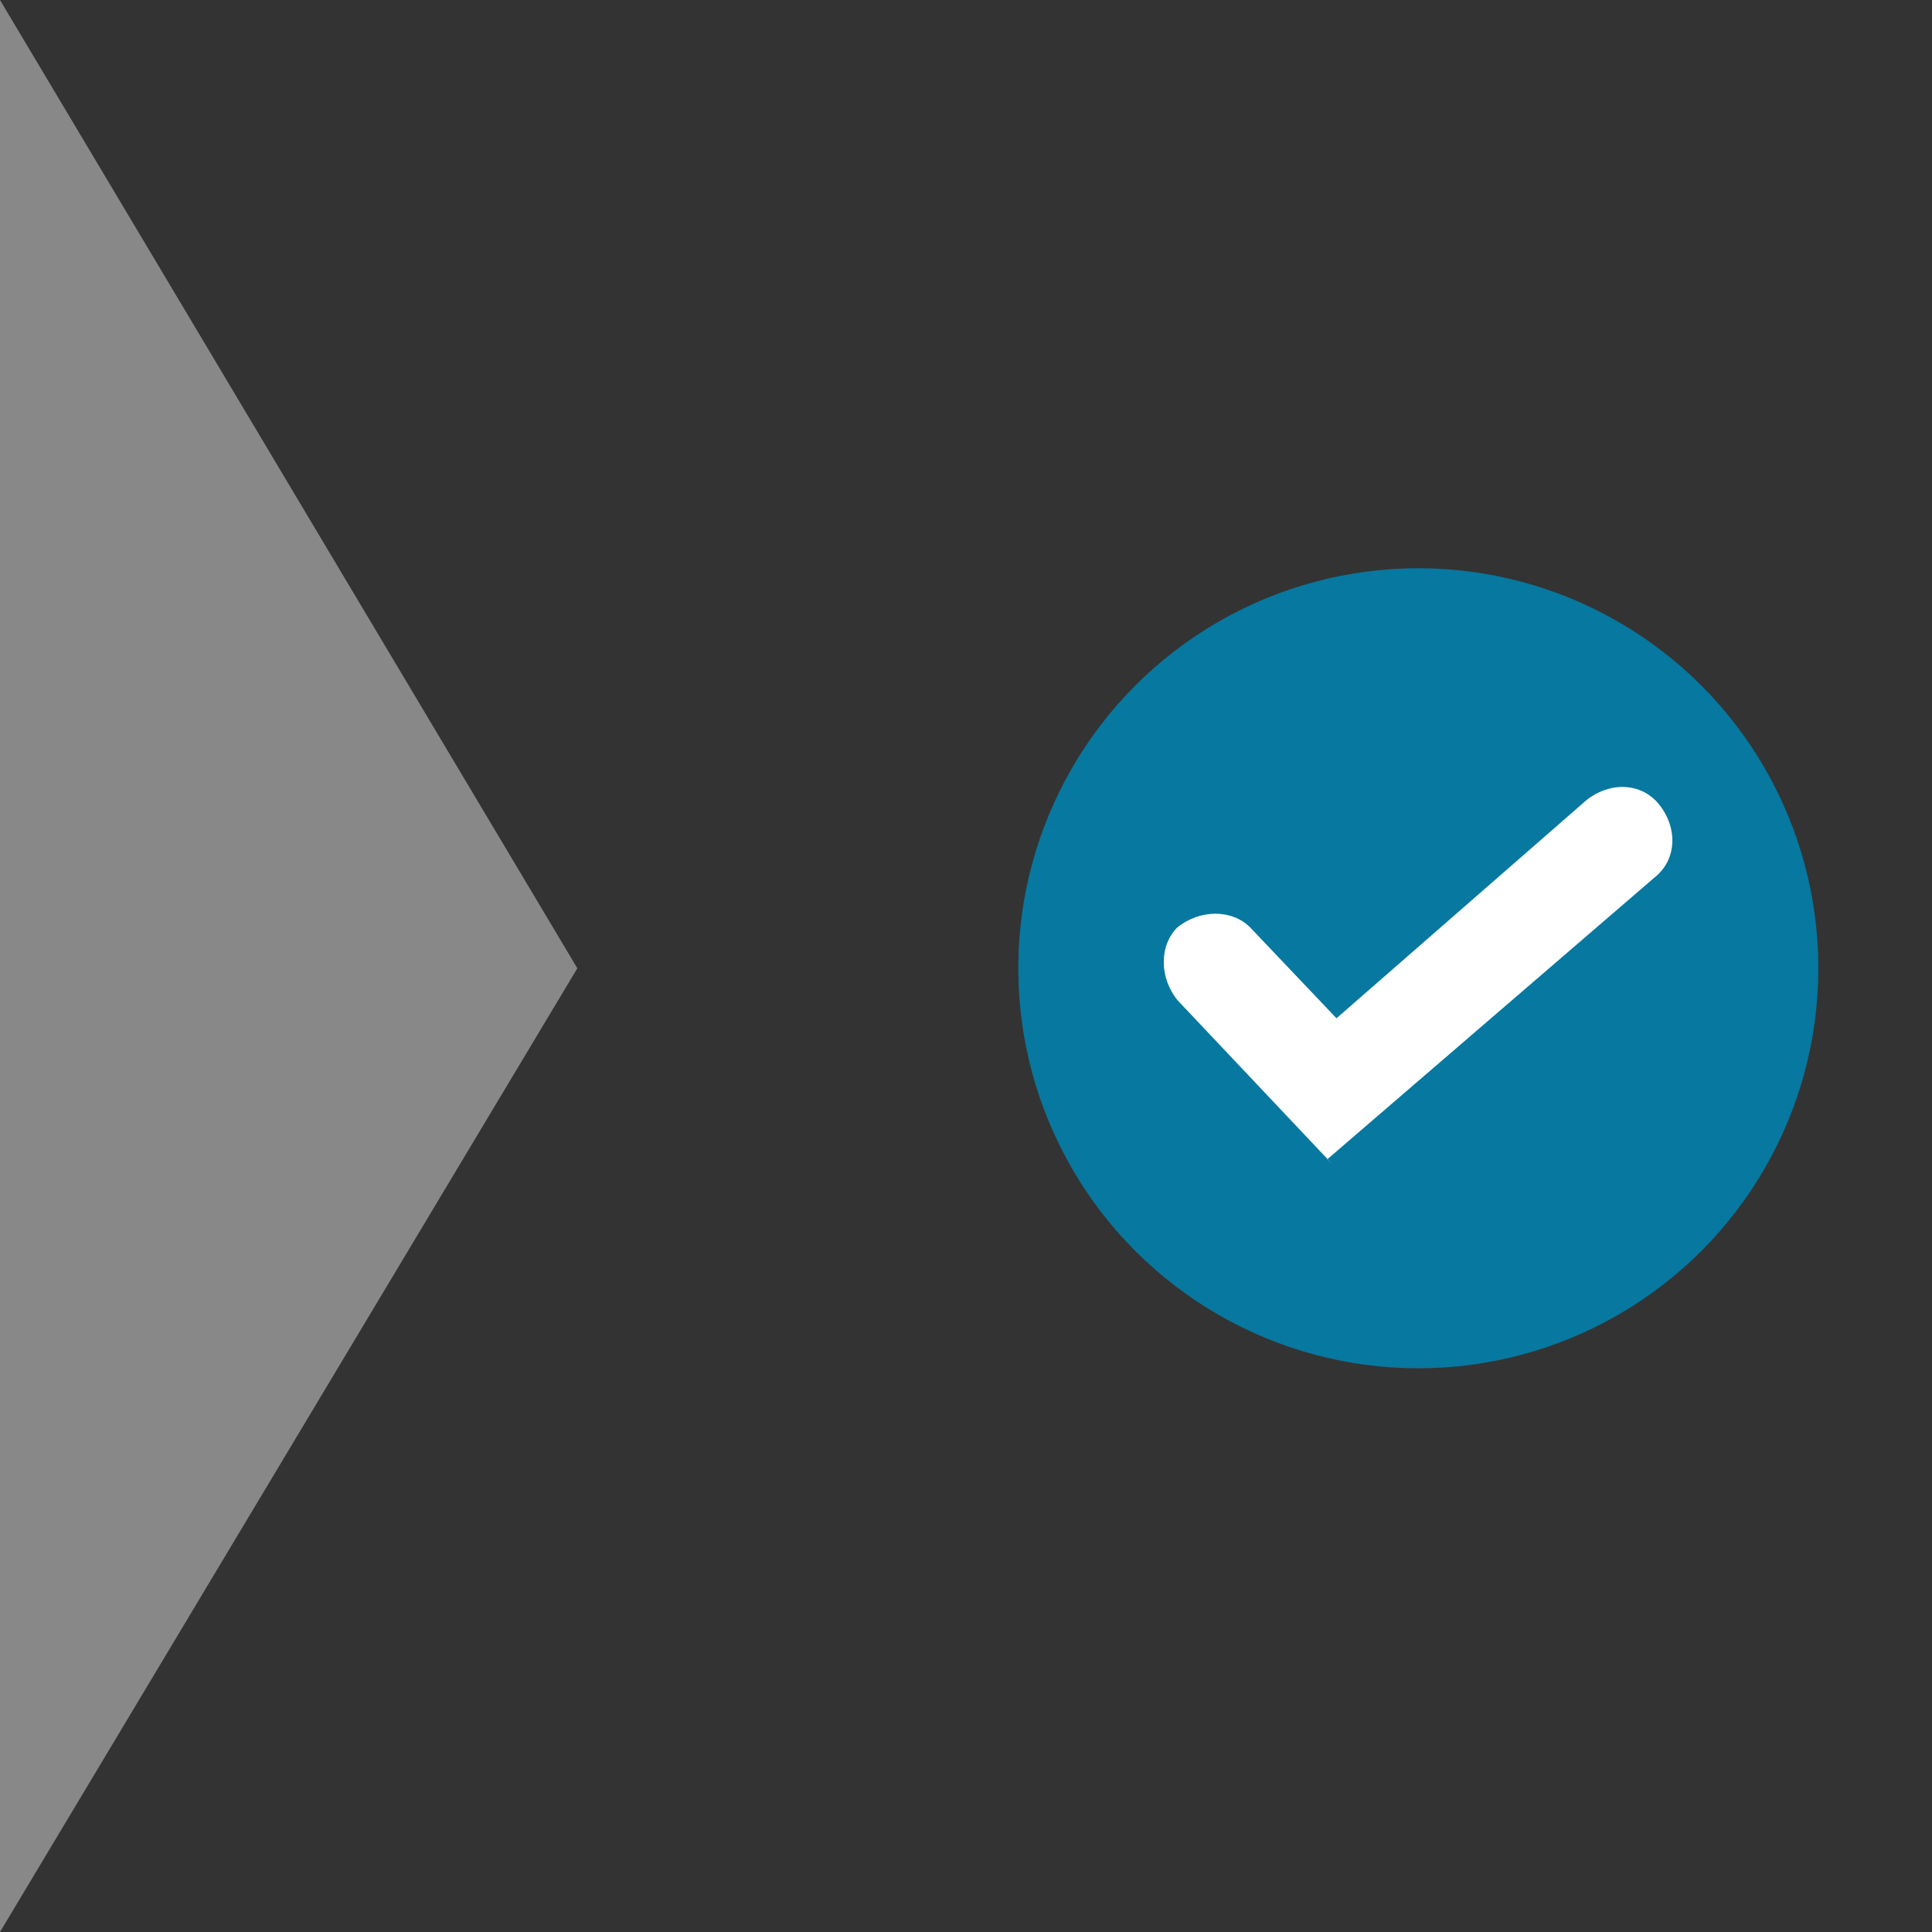
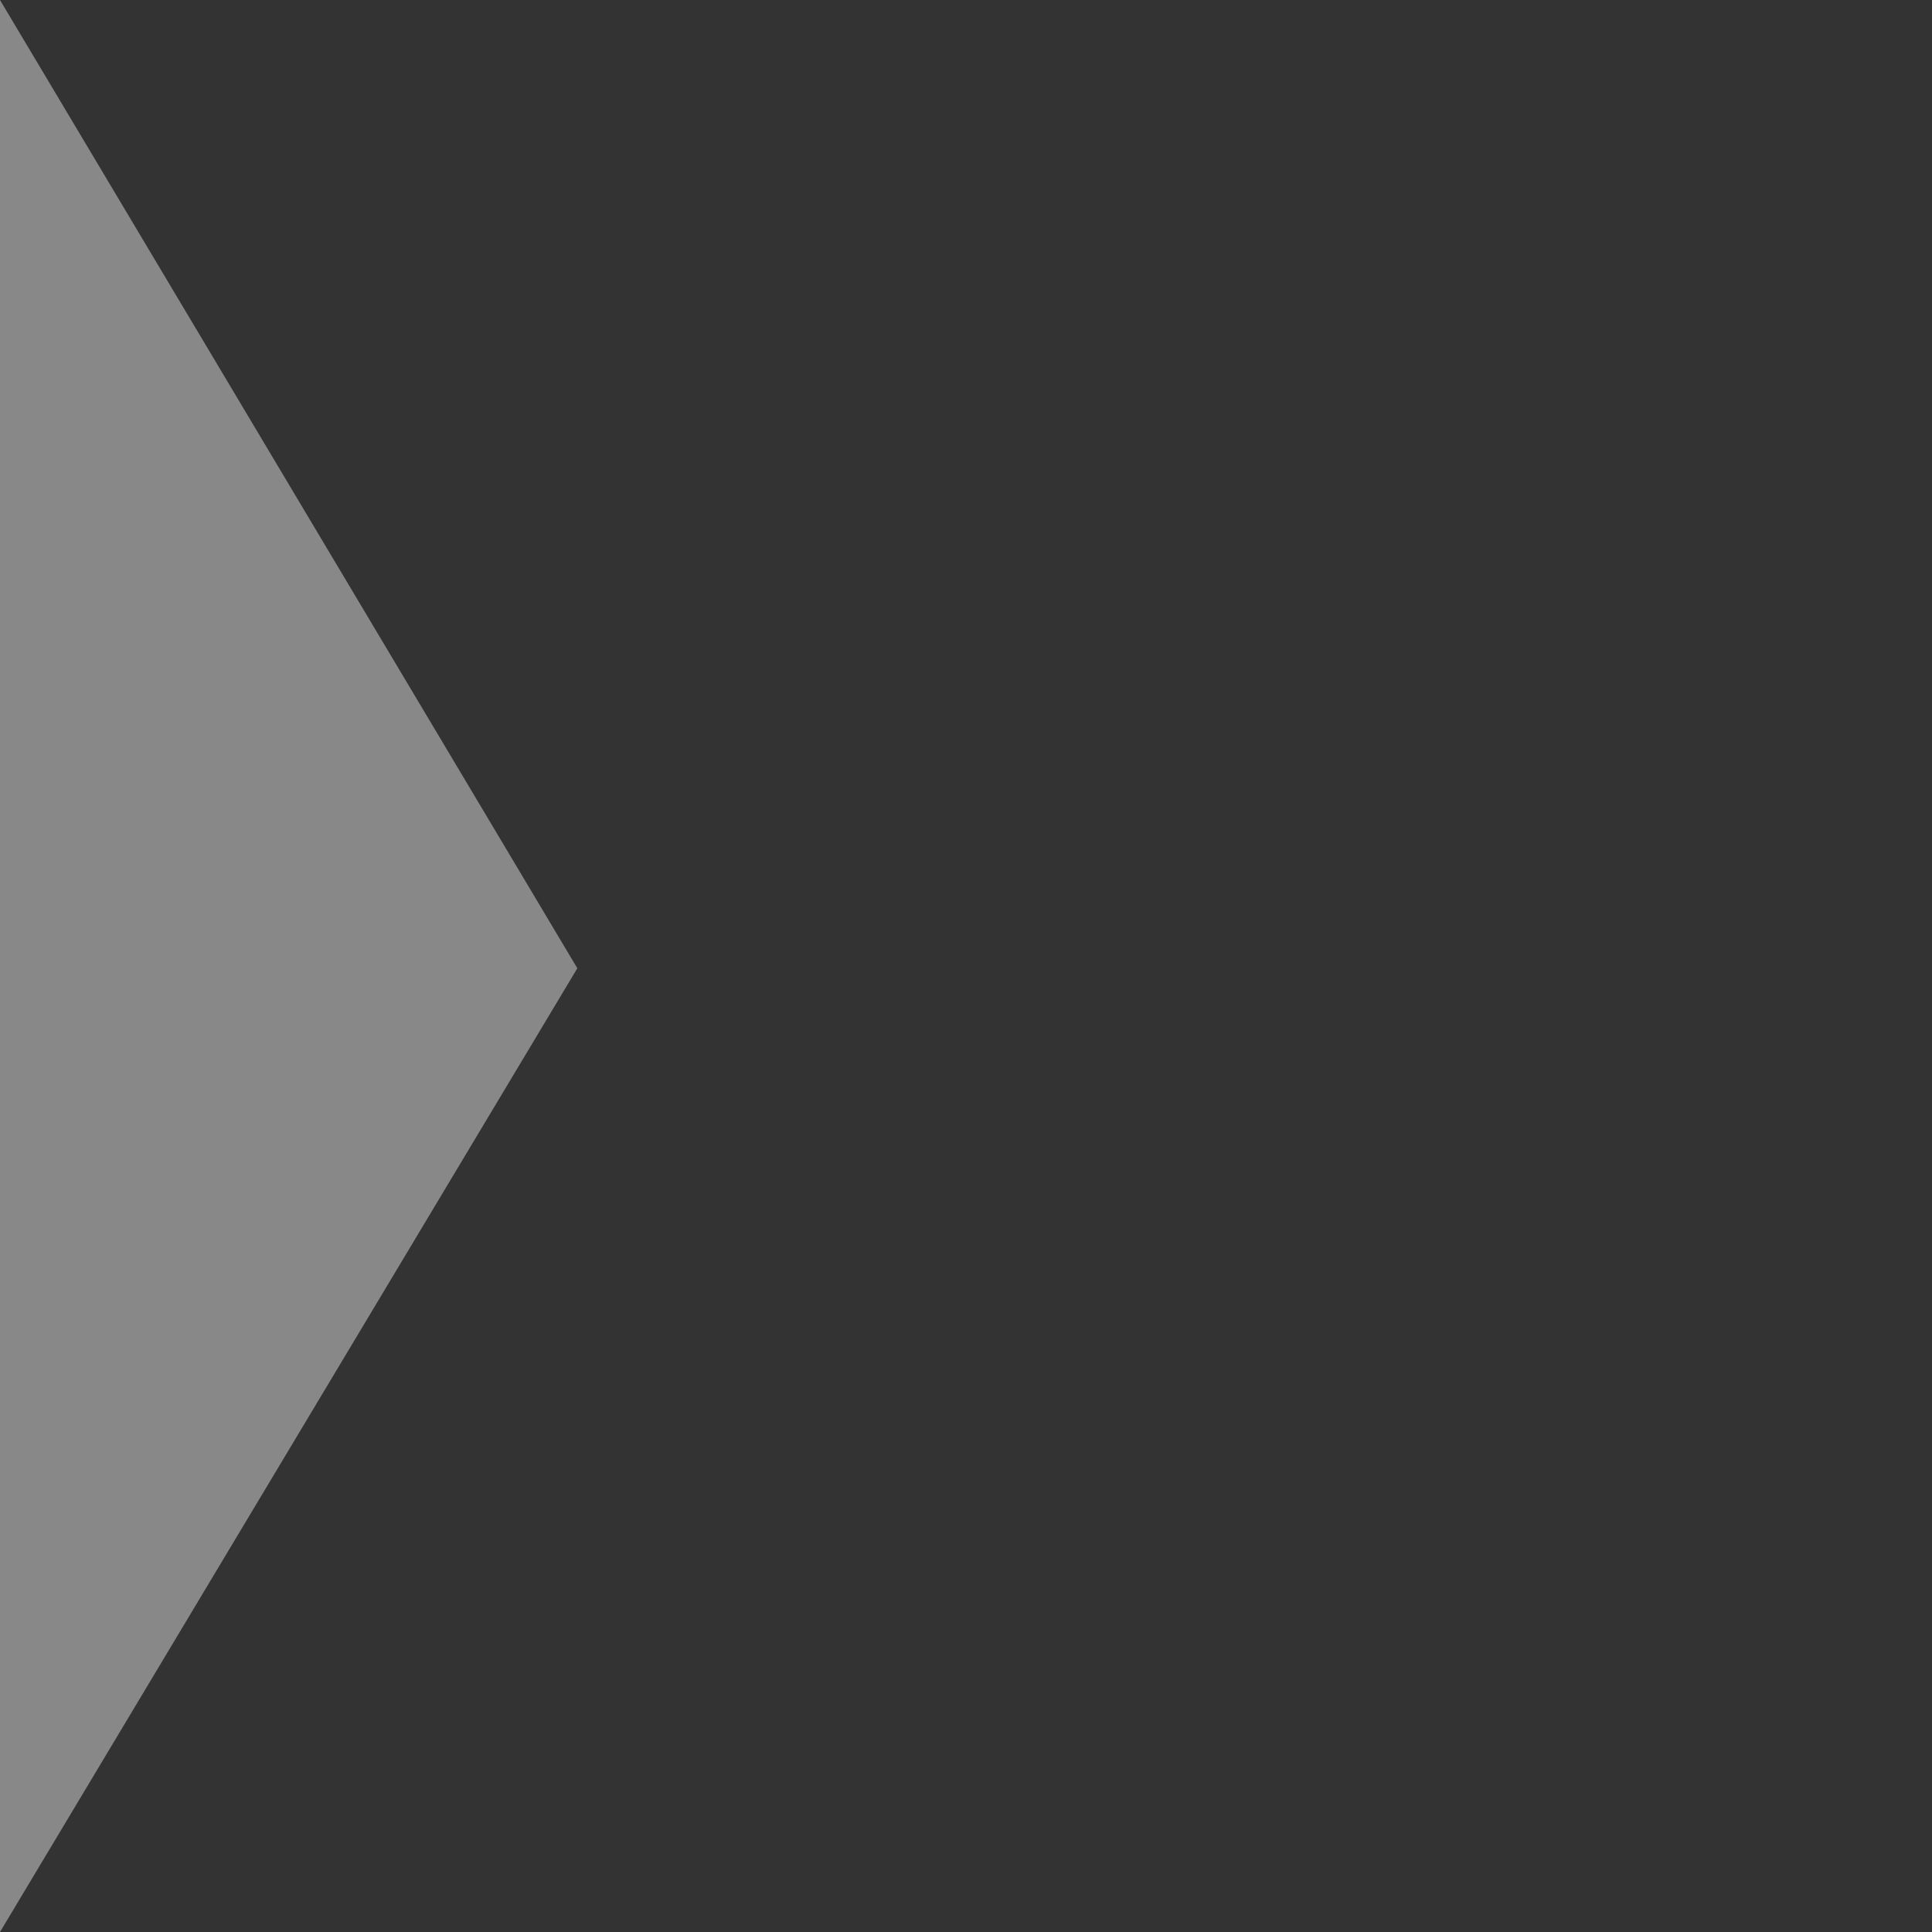
<svg xmlns="http://www.w3.org/2000/svg" id="_レイヤー_1" data-name="レイヤー_1" version="1.1" viewBox="0 0 42.5 42.5">
  <rect x="0" y="0" width="42.5" height="42.5" fill="#333333" stroke="none" />
  <defs>
    <style>
      .st0 {
        fill: #07789f;
      }

      .st1 {
        fill: #fff;
      }

      .st2 {
        fill: #888;
      }
    </style>
  </defs>
  <g>
-     <circle class="st0" cx="31.2" cy="21.3" r="8.8" />
-     <path class="st1" d="M29.3,25.6l-3.4-3.6c-.4-.5-.4-1.2,0-1.6.5-.4,1.2-.4,1.6,0h0l1.9,2,5.5-4.8c.5-.4,1.2-.4,1.6.1.4.5.4,1.2-.1,1.6,0,0,0,0,0,0l-7.2,6.2Z" />
-   </g>
+     </g>
  <polygon class="st2" points="0 0 12.7 21.3 0 42.5 0 0" />
</svg>